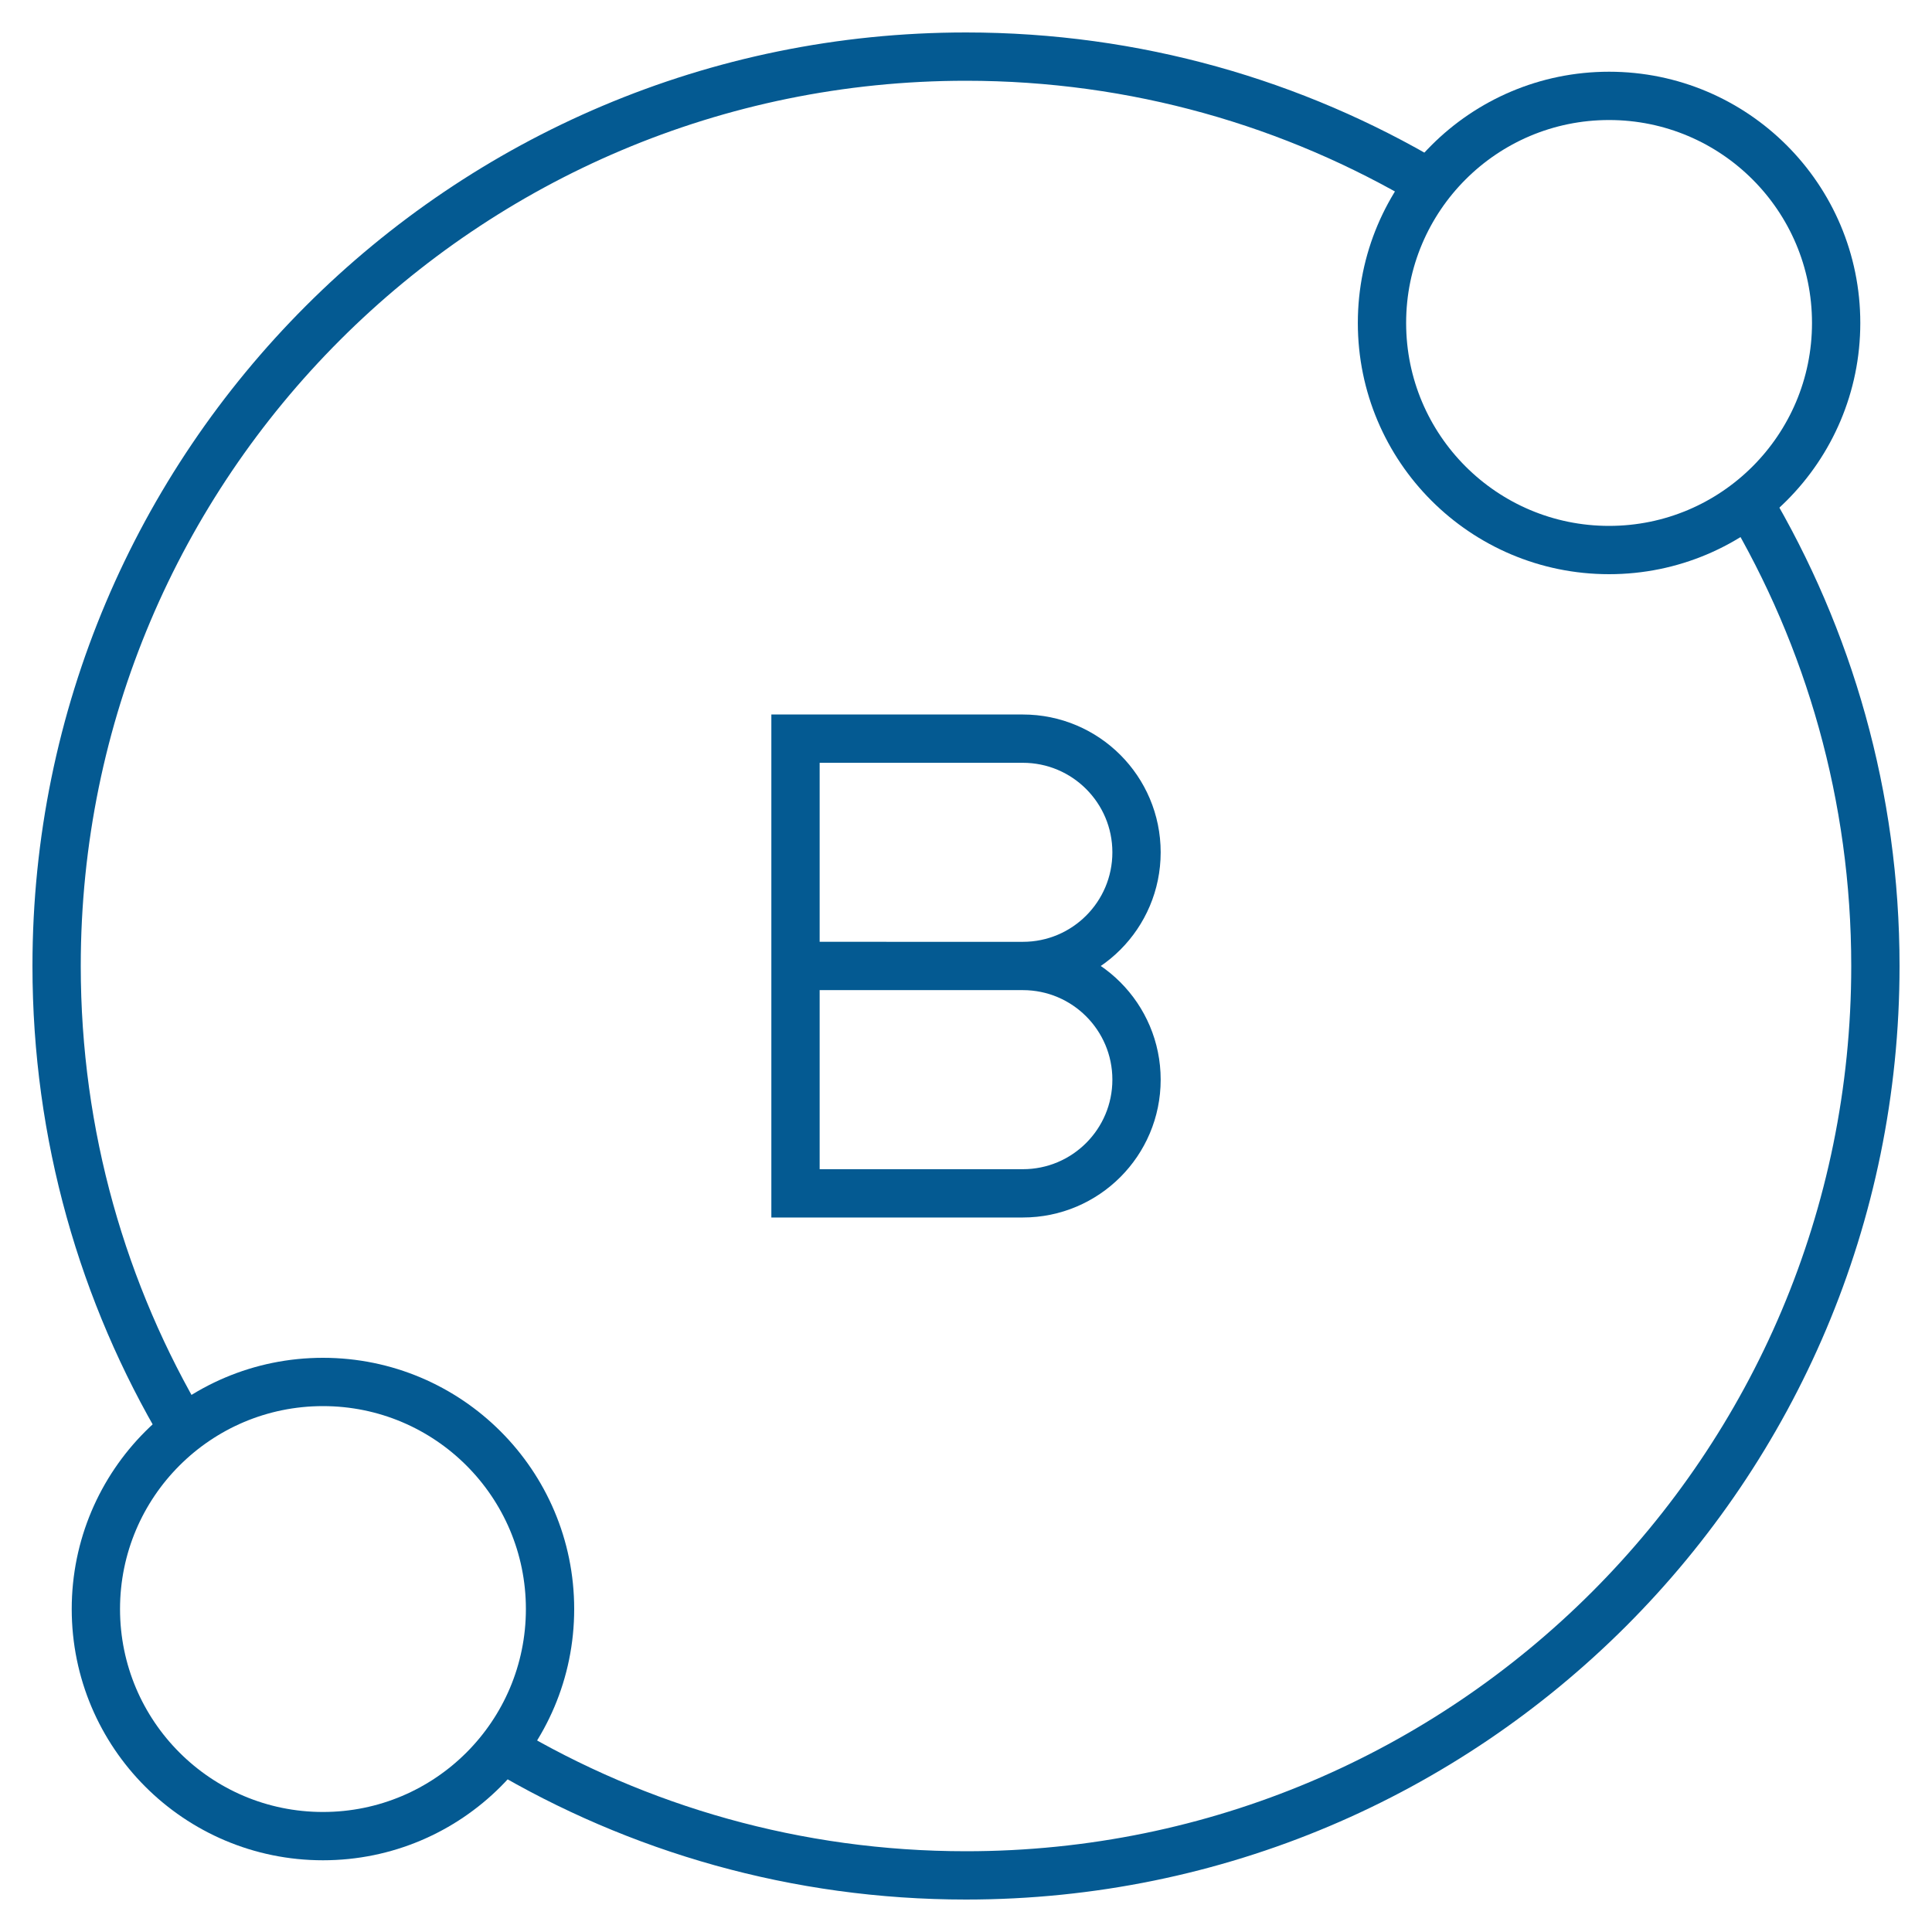
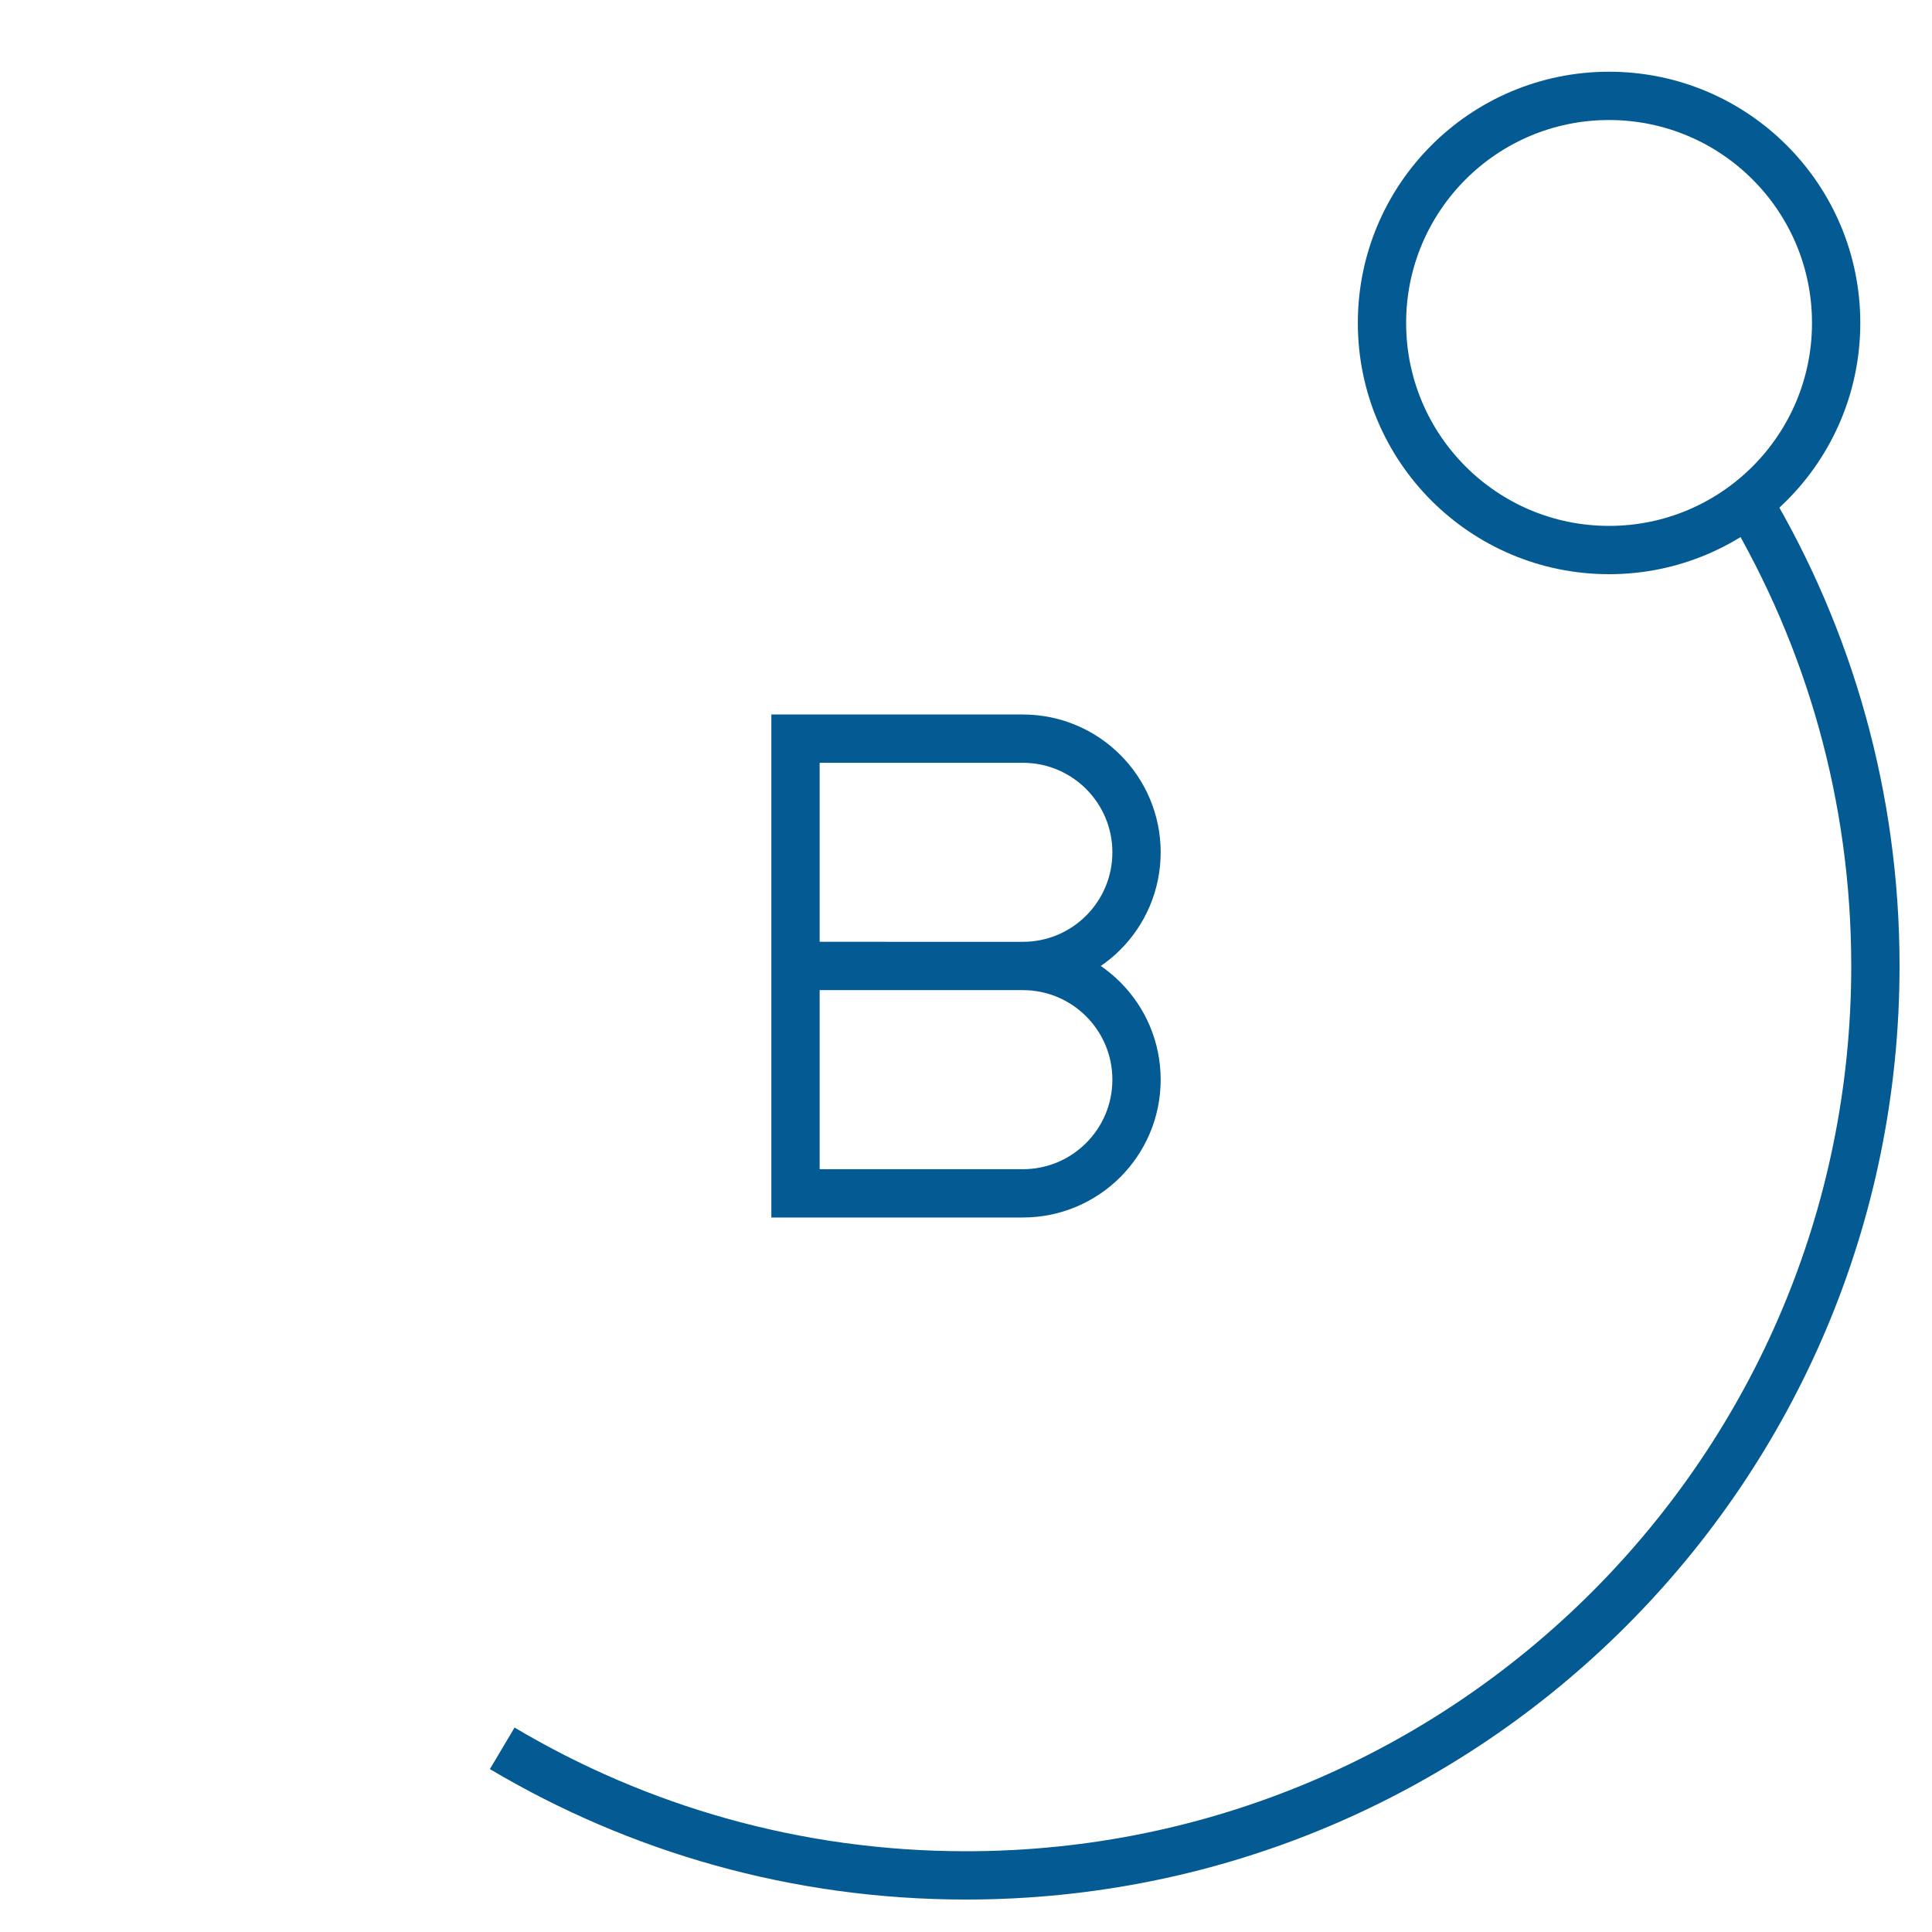
<svg xmlns="http://www.w3.org/2000/svg" fill="none" height="80" viewBox="0 0 80 80" width="80">
  <g id="vitamin (1) 1">
    <path d="M47.061 44.707V44.706C47.061 42.107 44.954 40 42.355 39.999L32.94 39.998L42.353 39.999C44.953 40 47.061 37.892 47.061 35.293C47.061 32.693 44.953 30.586 42.354 30.586H32.94V49.414H42.354C44.953 49.414 47.061 47.307 47.061 44.707Z" id="Vector" stroke="#045A92" stroke-miterlimit="10" stroke-width="2" />
    <path d="M20.796 72.394C26.419 75.735 32.984 77.656 40 77.656C60.797 77.656 77.656 60.797 77.656 39.999C77.656 32.984 75.736 26.418 72.395 20.795" id="Vector_2" stroke="#045A92" stroke-miterlimit="10" stroke-width="2" />
-     <path d="M59.204 7.604C53.581 4.264 47.015 2.344 40 2.344C19.203 2.344 2.344 19.203 2.344 40C2.344 47.015 4.264 53.581 7.605 59.203" id="Vector_3" stroke="#045A92" stroke-miterlimit="10" stroke-width="2" />
-     <path d="M22.776 66.627C22.776 61.434 18.566 57.224 13.373 57.224C8.18 57.224 3.97 61.434 3.97 66.627C3.97 71.82 8.18 76.03 13.373 76.03C18.566 76.03 22.776 71.82 22.776 66.627Z" id="Vector_4" stroke="#045A92" stroke-miterlimit="10" stroke-width="2" />
    <path d="M76.031 13.373C76.031 8.18 71.821 3.97 66.628 3.97C61.434 3.97 57.225 8.18 57.225 13.373C57.225 18.566 61.434 22.776 66.628 22.776C71.821 22.776 76.031 18.566 76.031 13.373Z" id="Vector_5" stroke="#045A92" stroke-miterlimit="10" stroke-width="2" />
  </g>
</svg>